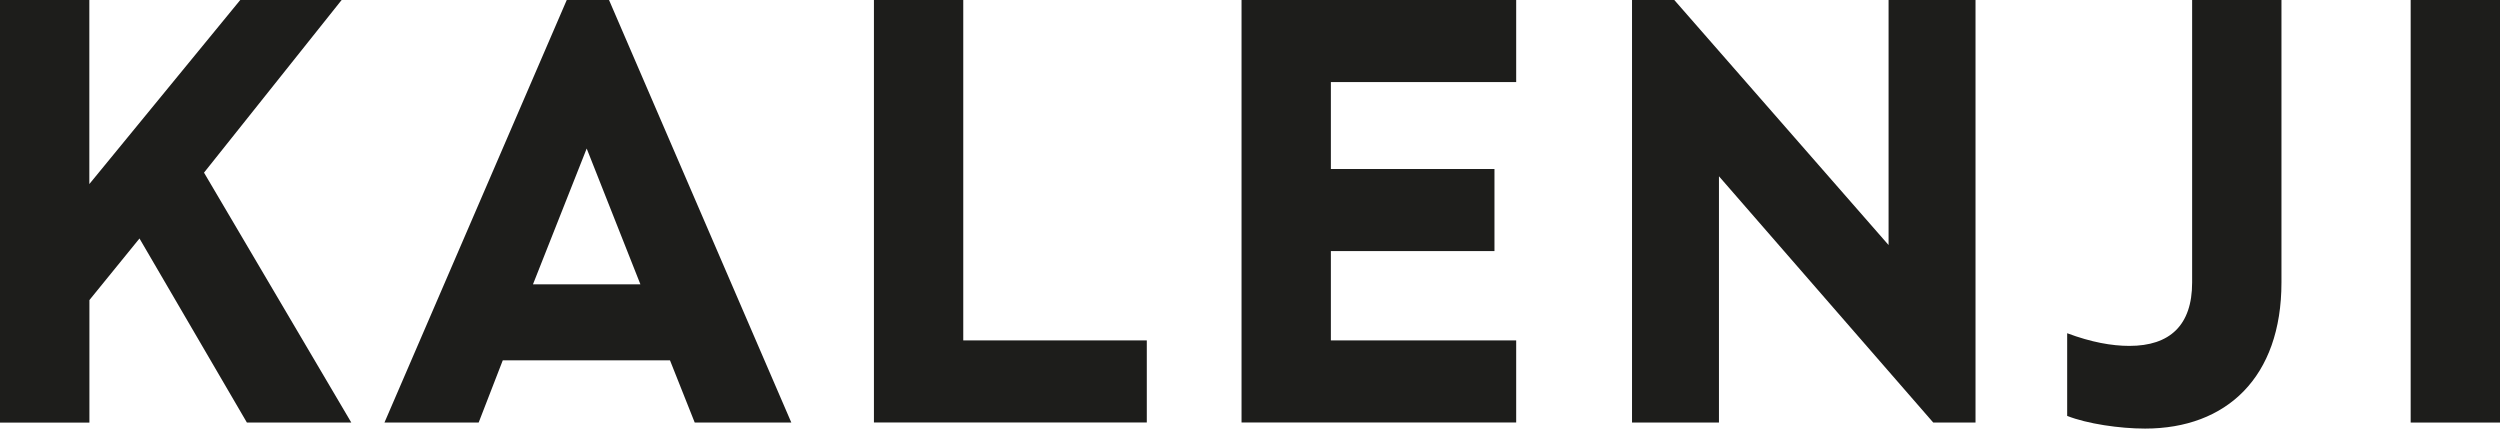
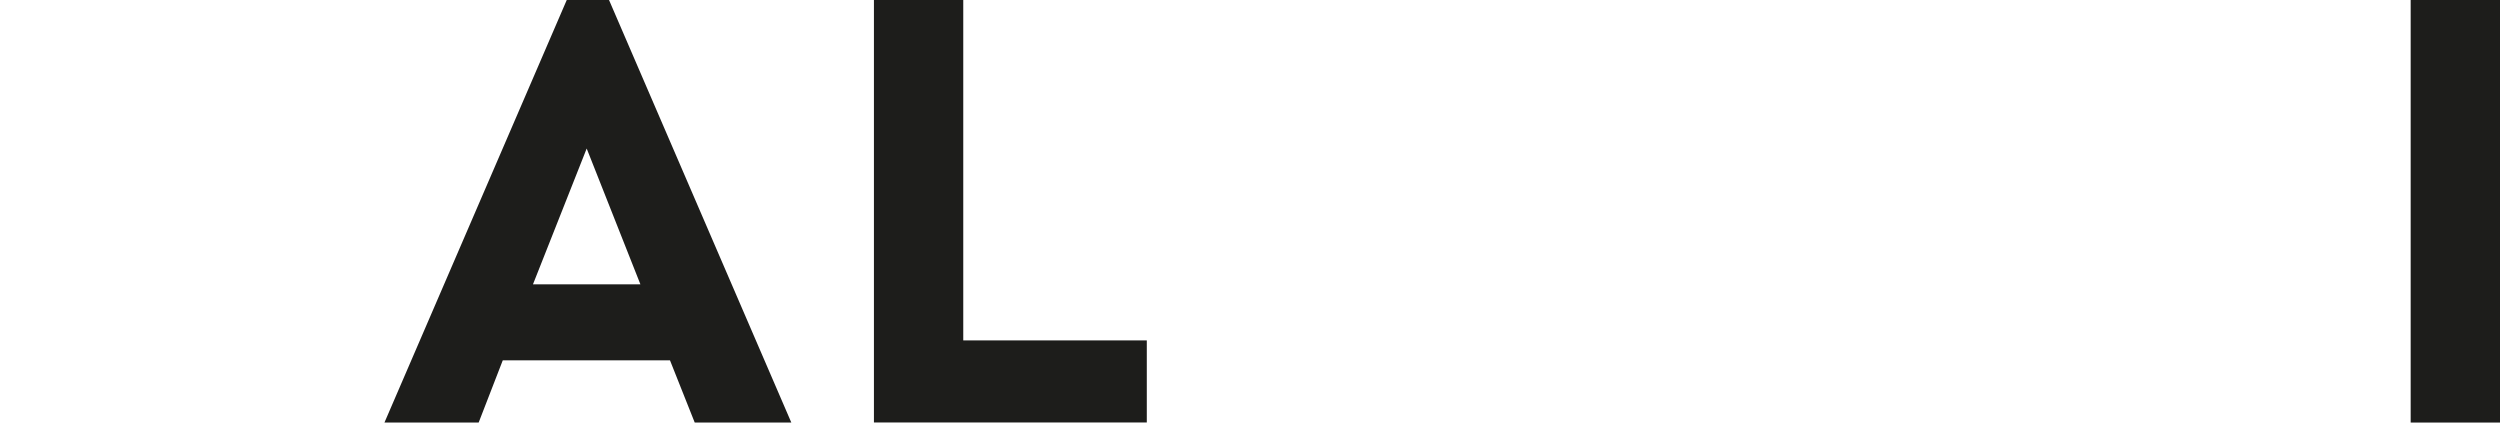
<svg xmlns="http://www.w3.org/2000/svg" viewBox="0 0 323.51 55.46">
  <defs>
    <style>.c{fill:#1d1d1b;}</style>
  </defs>
  <g id="a" />
  <g id="b">
    <g>
-       <path class="c" d="M0,0H11.56V23.82L31.09,0h13.12L26.4,22.34l19.06,32.34h-13.51l-13.9-23.82-6.48,7.97v15.86H0V0Z" />
      <path class="c" d="M49.75,54.68L73.34,0h5.47l23.59,54.68h-12.5l-3.2-8.05h-21.64l-3.12,8.05h-12.19Zm33.12-17.89l-6.95-17.57-6.95,17.57h13.9Z" />
      <path class="c" d="M113.09,0h11.56V44.05h23.75v10.62h-35.31V0Z" />
-       <path class="c" d="M160.66,0h35.54V10.62h-23.98v11.25h21.17v10.62h-21.17v11.56h23.98v10.62h-35.54V0Z" />
-       <path class="c" d="M250.17,54.68l-27.73-31.87v31.87h-11.25V0h5.47l27.73,31.71V0h11.25V54.68h-5.47Z" />
-       <path class="c" d="M283.67,36.56V0h11.56V36.56c0,12.26-7.11,18.9-17.65,18.9-3.28,0-7.5-.62-10.08-1.64v-10.7c3.12,1.17,5.78,1.64,8.05,1.64,5.23,0,8.12-2.66,8.12-8.2Z" />
      <path class="c" d="M311.95,0h11.56V54.68h-11.56V0Z" />
    </g>
  </g>
</svg>